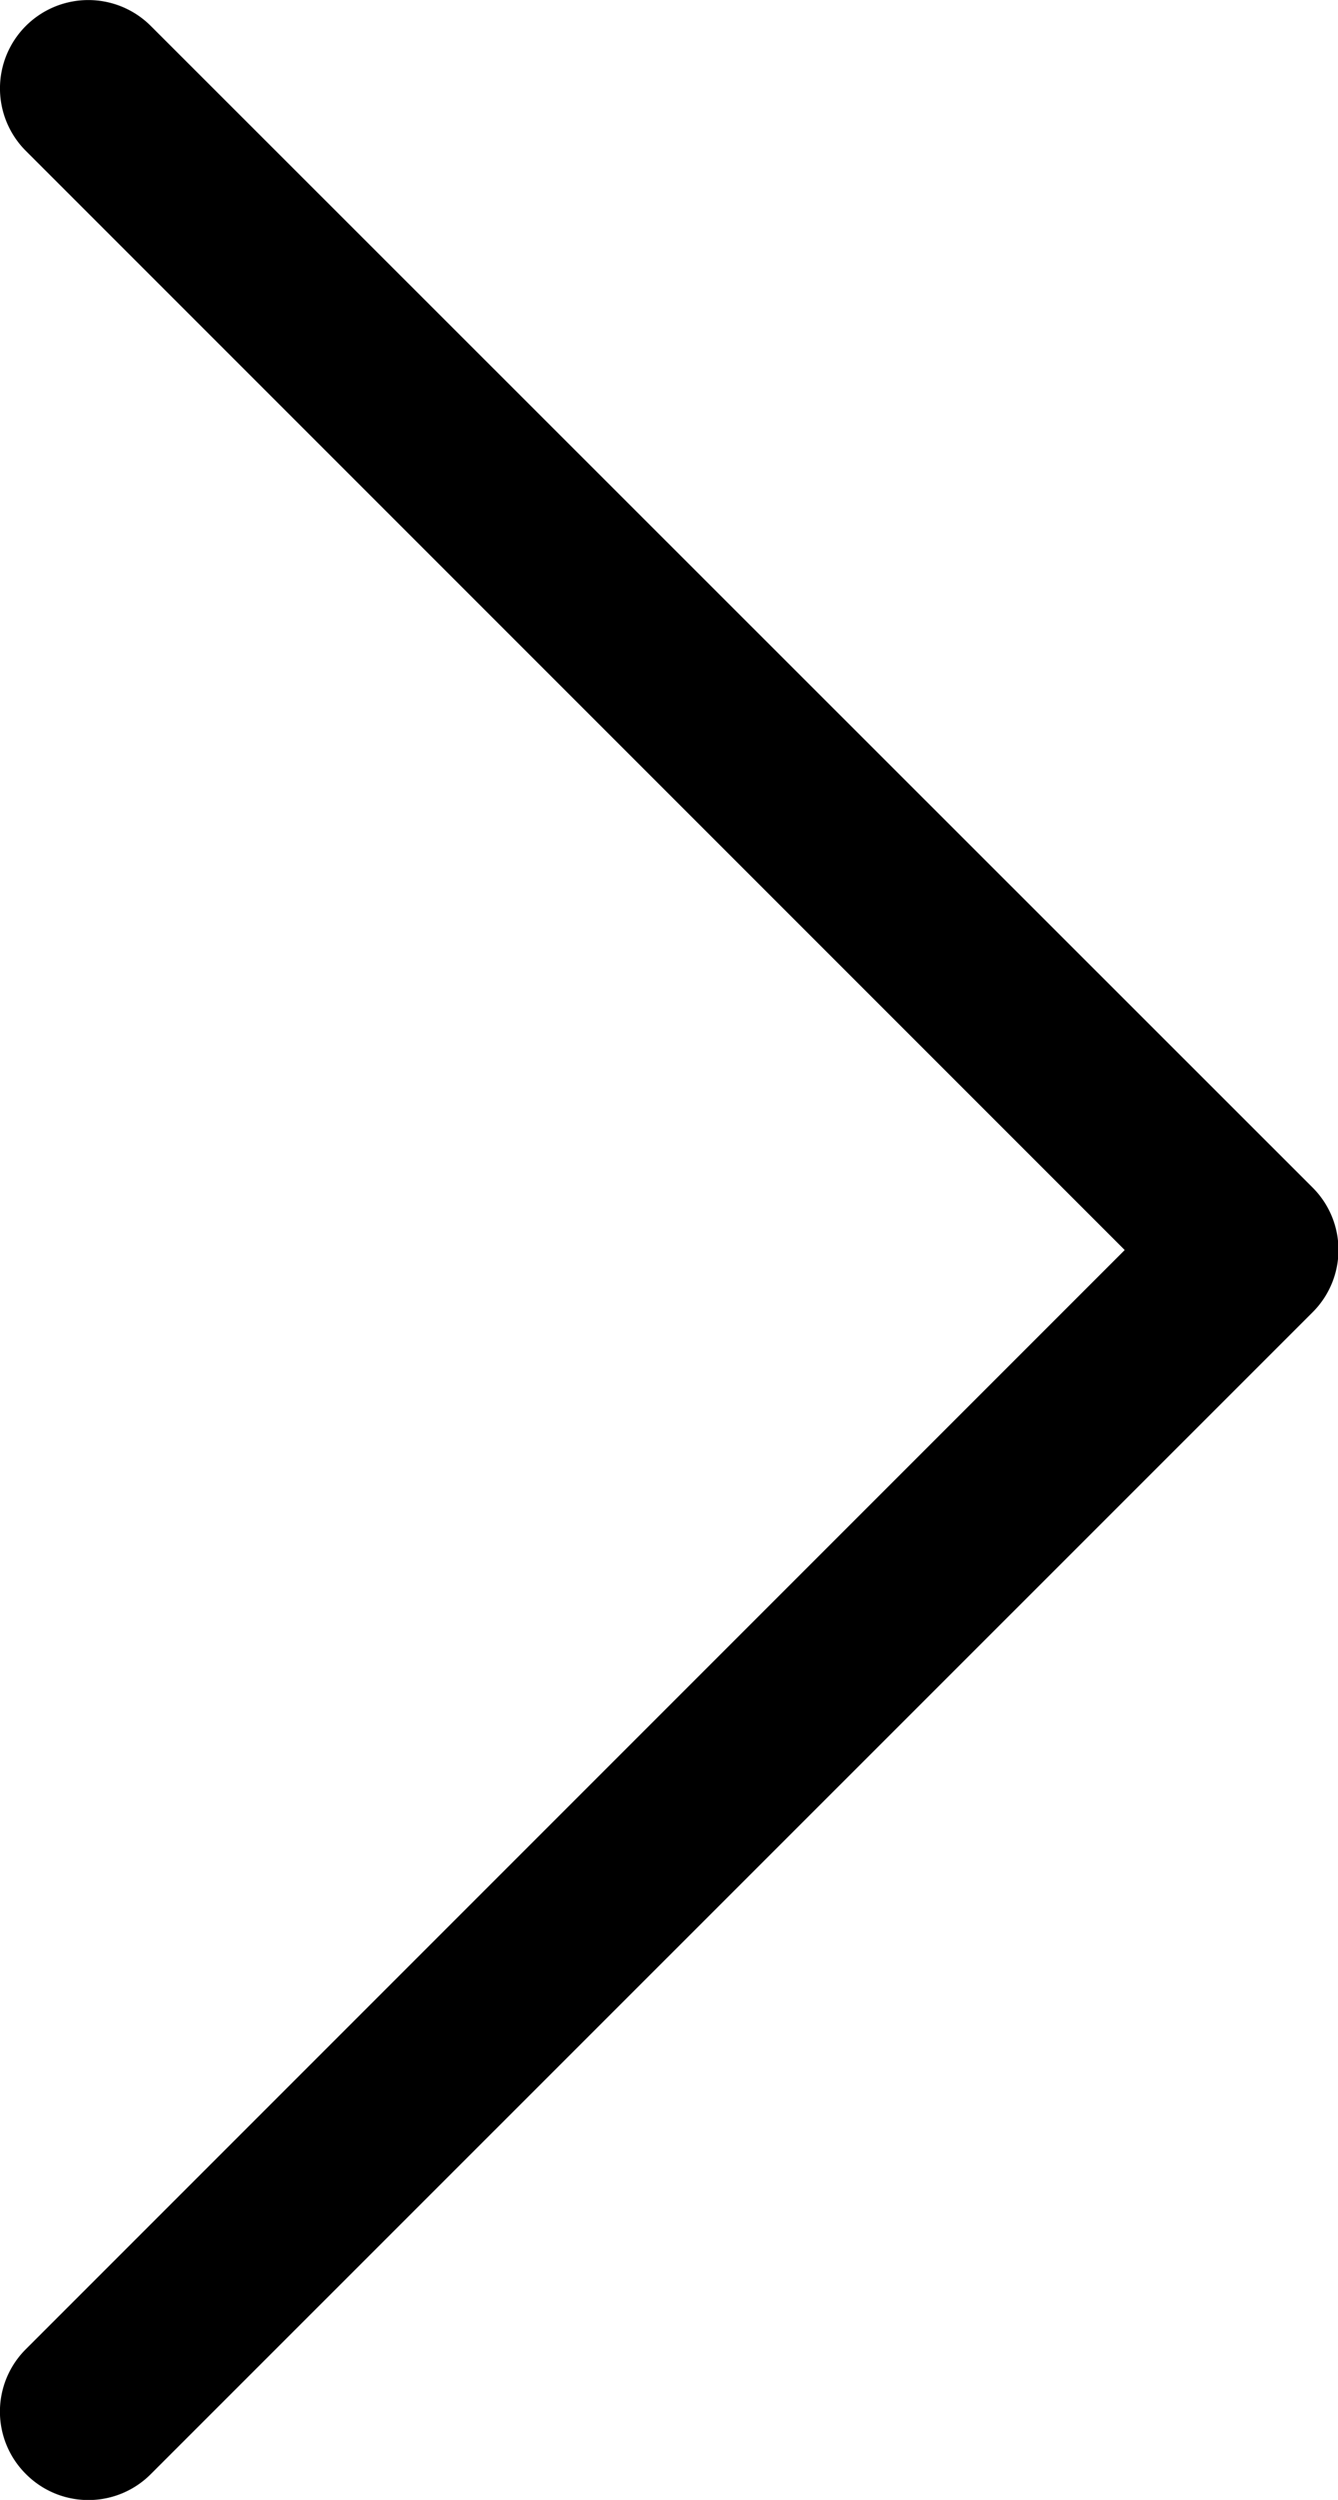
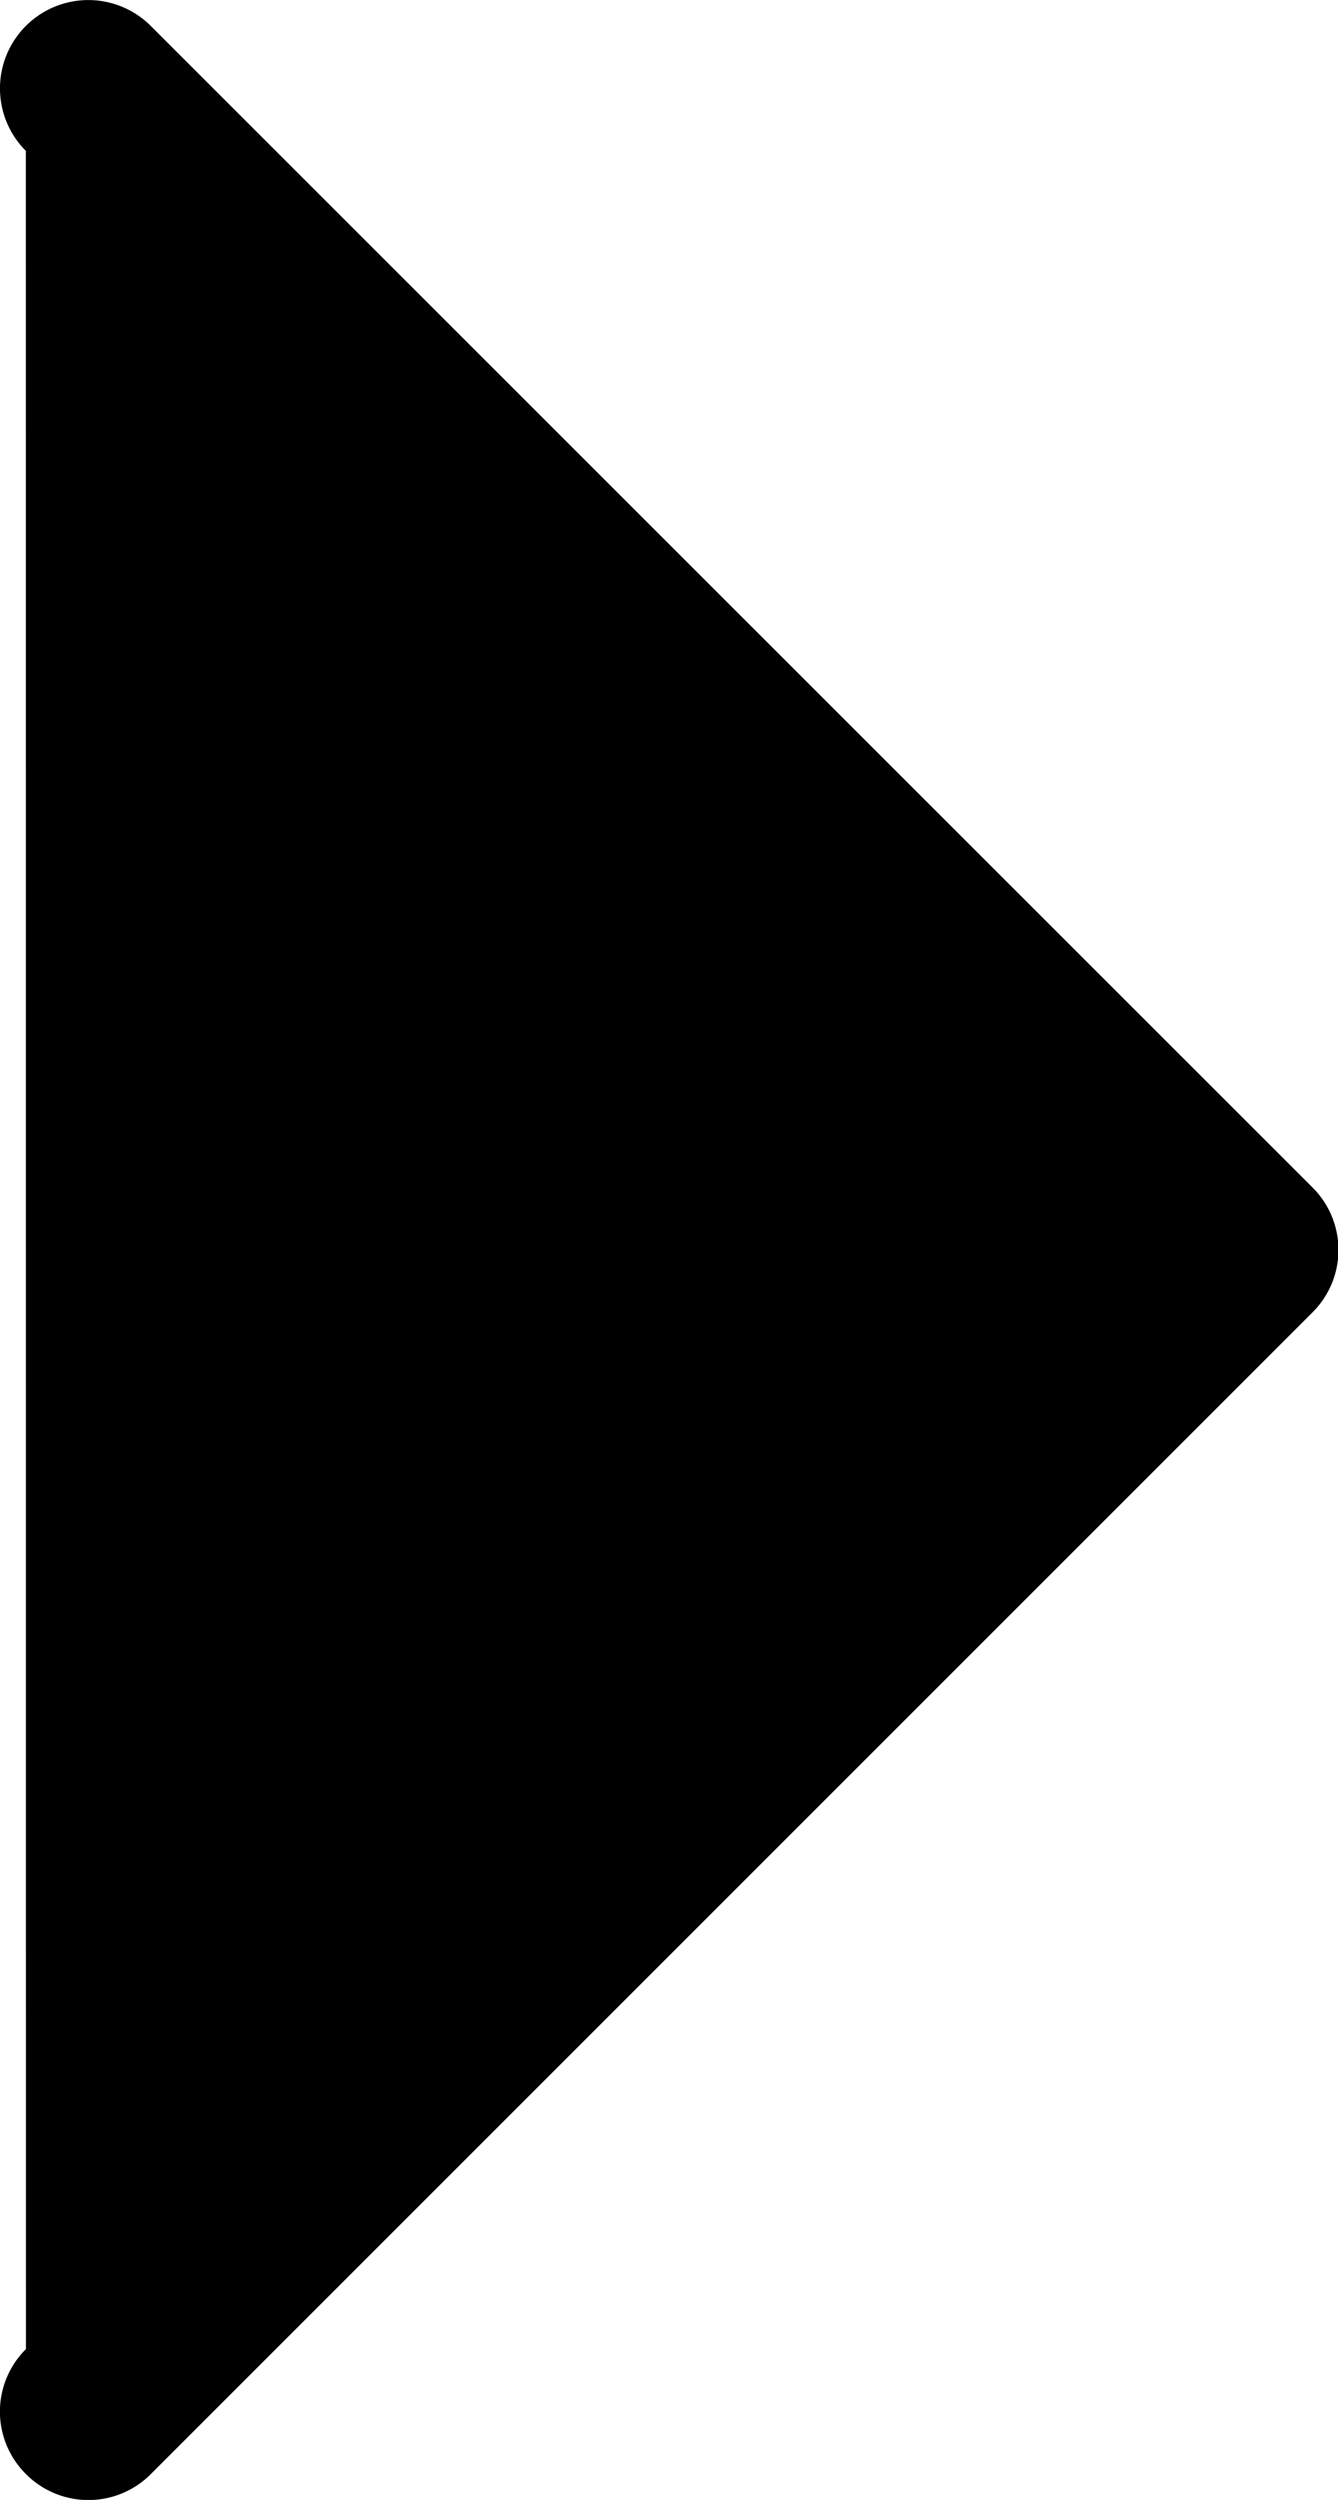
<svg xmlns="http://www.w3.org/2000/svg" width="16.719" height="31.23" viewBox="0 0 16.719 31.23">
-   <path id="Caminho_31" data-name="Caminho 31" d="M35.285,37.407a1.1,1.1,0,0,1-1.561,0,1.1,1.1,0,0,1,0-1.561l13.73-13.73L33.723,8.385a1.1,1.1,0,0,1,1.561-1.561L49.8,21.334a1.1,1.1,0,0,1,0,1.561Z" transform="translate(-33.4 -6.5)" />
+   <path id="Caminho_31" data-name="Caminho 31" d="M35.285,37.407a1.1,1.1,0,0,1-1.561,0,1.1,1.1,0,0,1,0-1.561L33.723,8.385a1.1,1.1,0,0,1,1.561-1.561L49.8,21.334a1.1,1.1,0,0,1,0,1.561Z" transform="translate(-33.4 -6.5)" />
</svg>